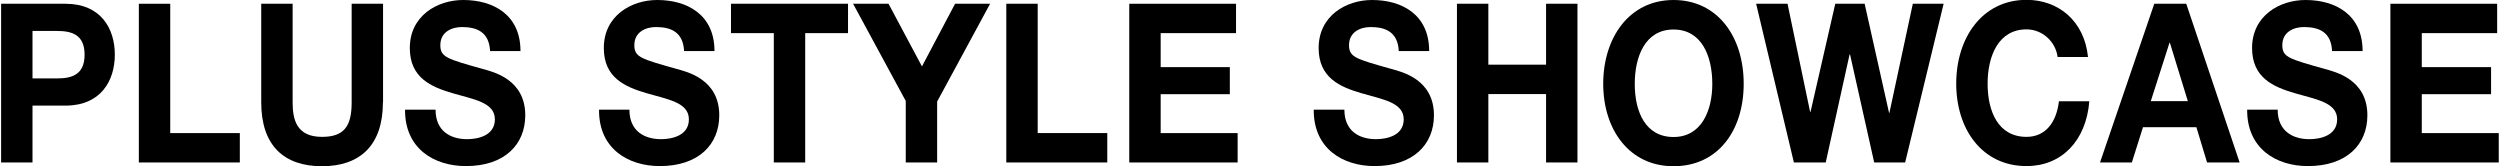
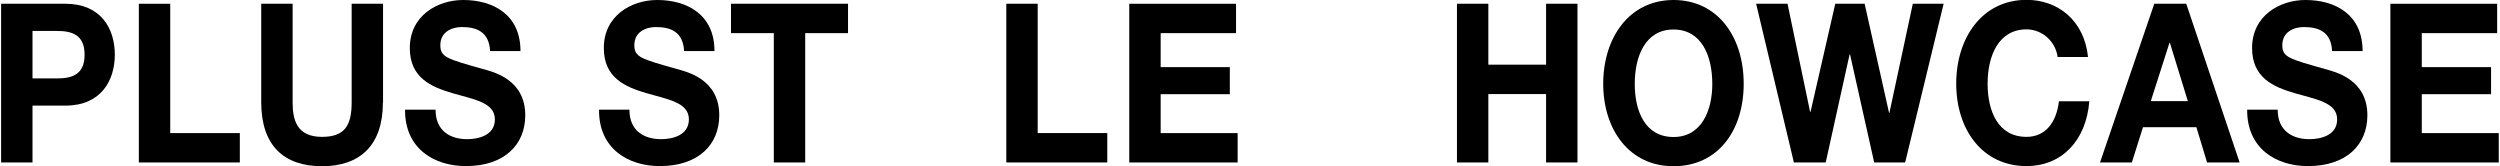
<svg xmlns="http://www.w3.org/2000/svg" id="a" width="60.91mm" height="4.05mm" viewBox="0 0 172.65 11.49">
  <path d="M0,.26H4.45c2.46,0,3.41,1.73,3.41,3.52s-.96,3.52-3.41,3.52H2.17v3.93H0V.26ZM2.17,5.42h1.69c1.01,0,1.91-.24,1.91-1.64s-.9-1.64-1.91-1.64h-1.69v3.28Z" />
  <path d="M9.52,.26h2.17V9.2h4.81v2.03h-6.98V.26Z" />
  <path d="M26.39,7.08c0,2.96-1.58,4.41-4.21,4.41s-4.2-1.43-4.2-4.41V.26h2.17V7.08c0,1.2,.28,2.38,2.03,2.38,1.55,0,2.05-.76,2.05-2.38V.26h2.17V7.08Z" />
  <path d="M30.03,7.59c0,1.46,1.02,2.03,2.18,2.03,.76,0,1.92-.25,1.92-1.37,0-1.18-1.48-1.38-2.93-1.81-1.47-.43-2.95-1.06-2.95-3.12,0-2.24,1.91-3.32,3.69-3.32,2.06,0,3.96,1,3.96,3.53h-2.1c-.07-1.32-.91-1.66-1.95-1.66-.69,0-1.49,.33-1.49,1.25,0,.84,.47,.95,2.94,1.65,.72,.2,2.93,.71,2.93,3.2,0,2.01-1.42,3.51-4.1,3.51-2.19,0-4.23-1.2-4.21-3.9h2.1Z" />
  <path d="M43.43,7.59c0,1.46,1.02,2.03,2.19,2.03,.76,0,1.92-.25,1.92-1.37,0-1.18-1.48-1.38-2.93-1.81-1.47-.43-2.95-1.06-2.95-3.12,0-2.24,1.91-3.32,3.69-3.32,2.06,0,3.96,1,3.96,3.53h-2.1c-.07-1.32-.91-1.66-1.95-1.66-.69,0-1.49,.33-1.49,1.25,0,.84,.47,.95,2.94,1.65,.72,.2,2.93,.71,2.93,3.2,0,2.01-1.42,3.51-4.11,3.51-2.18,0-4.23-1.2-4.2-3.9h2.1Z" />
  <path d="M53.41,2.29h-2.96V.26h8.09V2.29h-2.96V11.23h-2.17V2.29Z" />
-   <path d="M62.52,6.96L58.89,.26h2.45l2.31,4.33,2.29-4.33h2.42l-3.66,6.76v4.21h-2.17V6.96Z" />
  <path d="M69.48,.26h2.17V9.2h4.81v2.03h-6.98V.26Z" />
  <path d="M77.98,.26h7.38V2.29h-5.21v2.35h4.78v1.87h-4.78v2.69h5.32v2.03h-7.49V.26Z" />
-   <path d="M92.85,7.59c0,1.46,1.02,2.03,2.18,2.03,.76,0,1.92-.25,1.92-1.37,0-1.18-1.48-1.38-2.93-1.81-1.47-.43-2.95-1.06-2.95-3.12,0-2.24,1.91-3.32,3.69-3.32,2.06,0,3.95,1,3.95,3.53h-2.1c-.07-1.32-.91-1.66-1.95-1.66-.69,0-1.49,.33-1.49,1.25,0,.84,.47,.95,2.94,1.65,.72,.2,2.93,.71,2.93,3.2,0,2.01-1.43,3.51-4.1,3.51-2.19,0-4.23-1.2-4.21-3.9h2.11Z" />
-   <path d="M100.63,.26h2.17V4.47h3.99V.26h2.17V11.23h-2.17V6.5h-3.99v4.73h-2.17V.26Z" />
+   <path d="M100.63,.26h2.17V4.47h3.99V.26h2.17V11.23h-2.17V6.5h-3.99v4.73h-2.17Z" />
  <path d="M115.6,0c3.05,0,4.85,2.54,4.85,5.79s-1.79,5.7-4.85,5.7-4.86-2.53-4.86-5.7,1.79-5.79,4.86-5.79Zm0,9.47c1.95,0,2.68-1.85,2.68-3.67,0-1.92-.73-3.76-2.68-3.76s-2.68,1.85-2.68,3.76,.73,3.67,2.68,3.67Z" />
  <path d="M131.62,11.23h-2.15l-1.67-7.47h-.03l-1.65,7.47h-2.2L121.31,.26h2.17l1.56,7.47h.03l1.71-7.47h2.03l1.69,7.55h.02l1.62-7.55h2.13l-2.66,10.97Z" />
  <path d="M142.15,3.95c-.14-1.09-1.07-1.92-2.15-1.92-1.95,0-2.69,1.85-2.69,3.76s.73,3.67,2.69,3.67c1.32,0,2.07-1.01,2.24-2.46h2.1c-.22,2.74-1.92,4.48-4.34,4.48-3.06,0-4.86-2.53-4.86-5.7s1.8-5.79,4.86-5.79c2.17,0,3.99,1.42,4.25,3.95h-2.1Z" />
  <path d="M148.81,.26h2.23l3.69,10.97h-2.25l-.74-2.44h-3.69l-.77,2.44h-2.2l3.75-10.97Zm-.21,6.73h2.55l-1.24-4.03h-.03l-1.29,4.03Z" />
  <path d="M157.36,7.59c0,1.46,1.03,2.03,2.19,2.03,.76,0,1.92-.25,1.92-1.37,0-1.18-1.48-1.38-2.93-1.81-1.47-.43-2.95-1.06-2.95-3.12,0-2.24,1.91-3.32,3.69-3.32,2.06,0,3.95,1,3.95,3.53h-2.11c-.06-1.32-.91-1.66-1.95-1.66-.69,0-1.49,.33-1.49,1.25,0,.84,.47,.95,2.95,1.65,.71,.2,2.93,.71,2.93,3.2,0,2.01-1.42,3.51-4.11,3.51-2.18,0-4.22-1.2-4.2-3.9h2.1Z" />
  <path d="M165.15,.26h7.38V2.29h-5.21v2.35h4.79v1.87h-4.79v2.69h5.32v2.03h-7.49V.26Z" />
</svg>